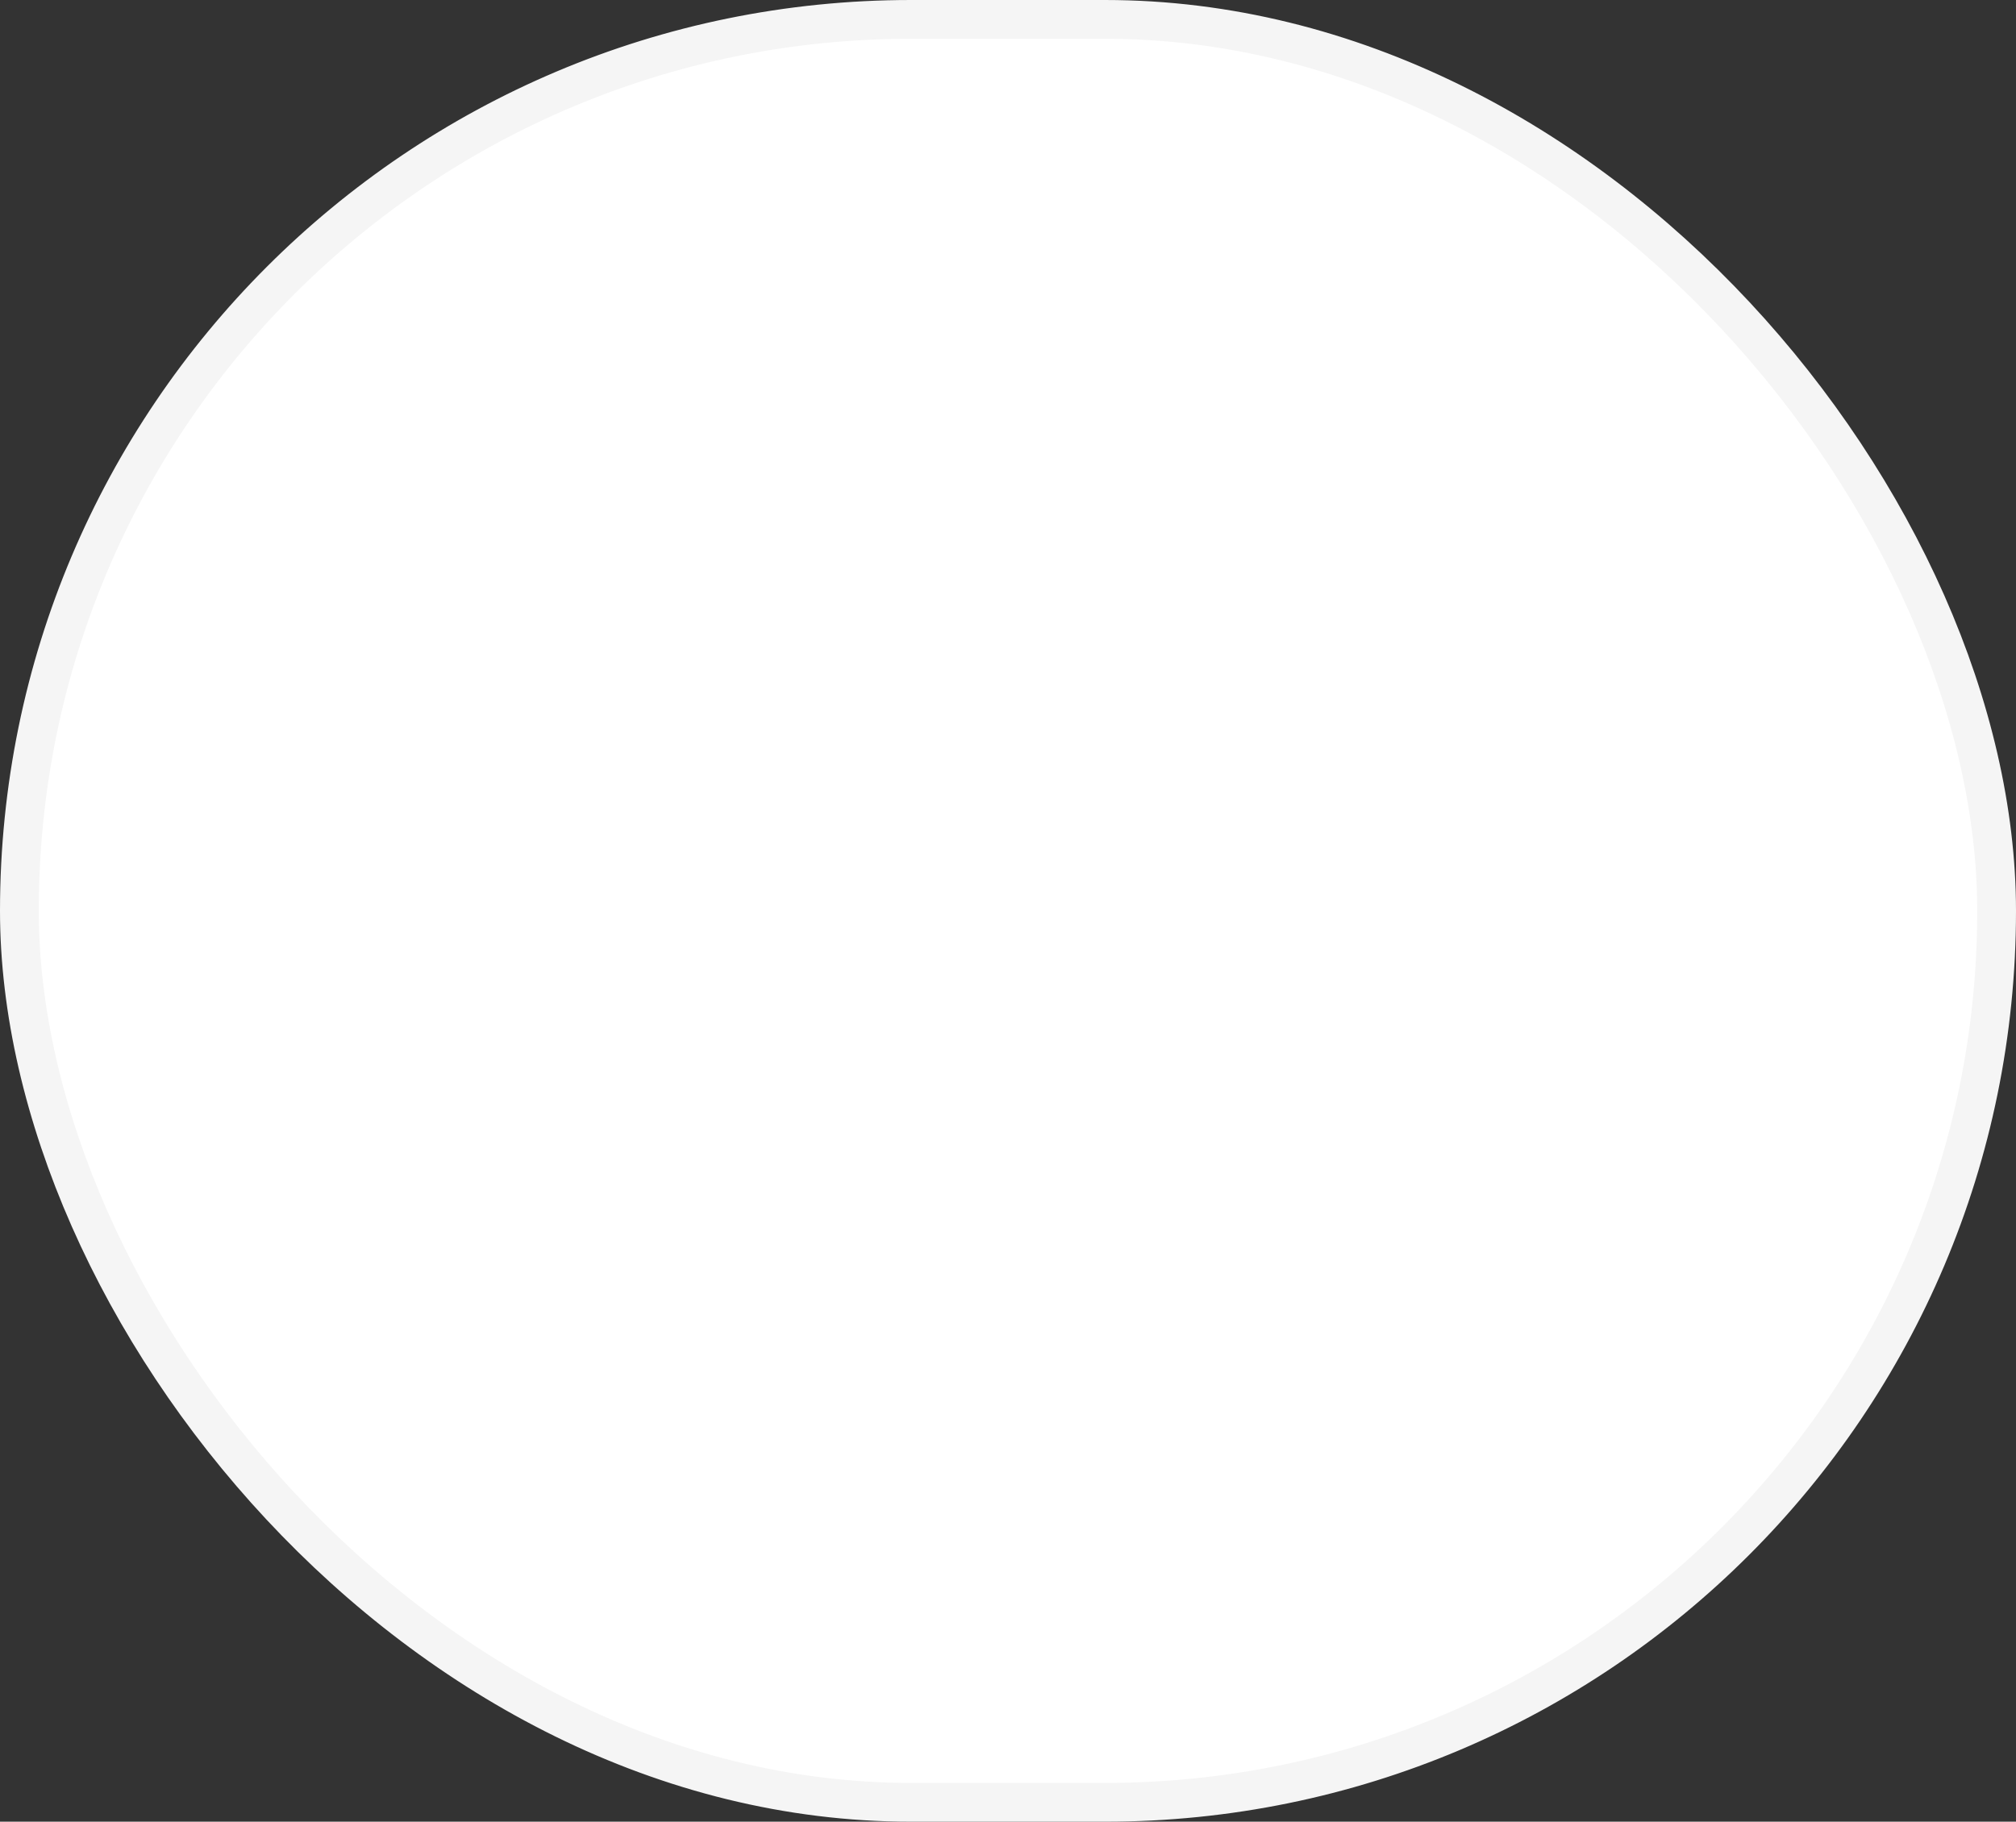
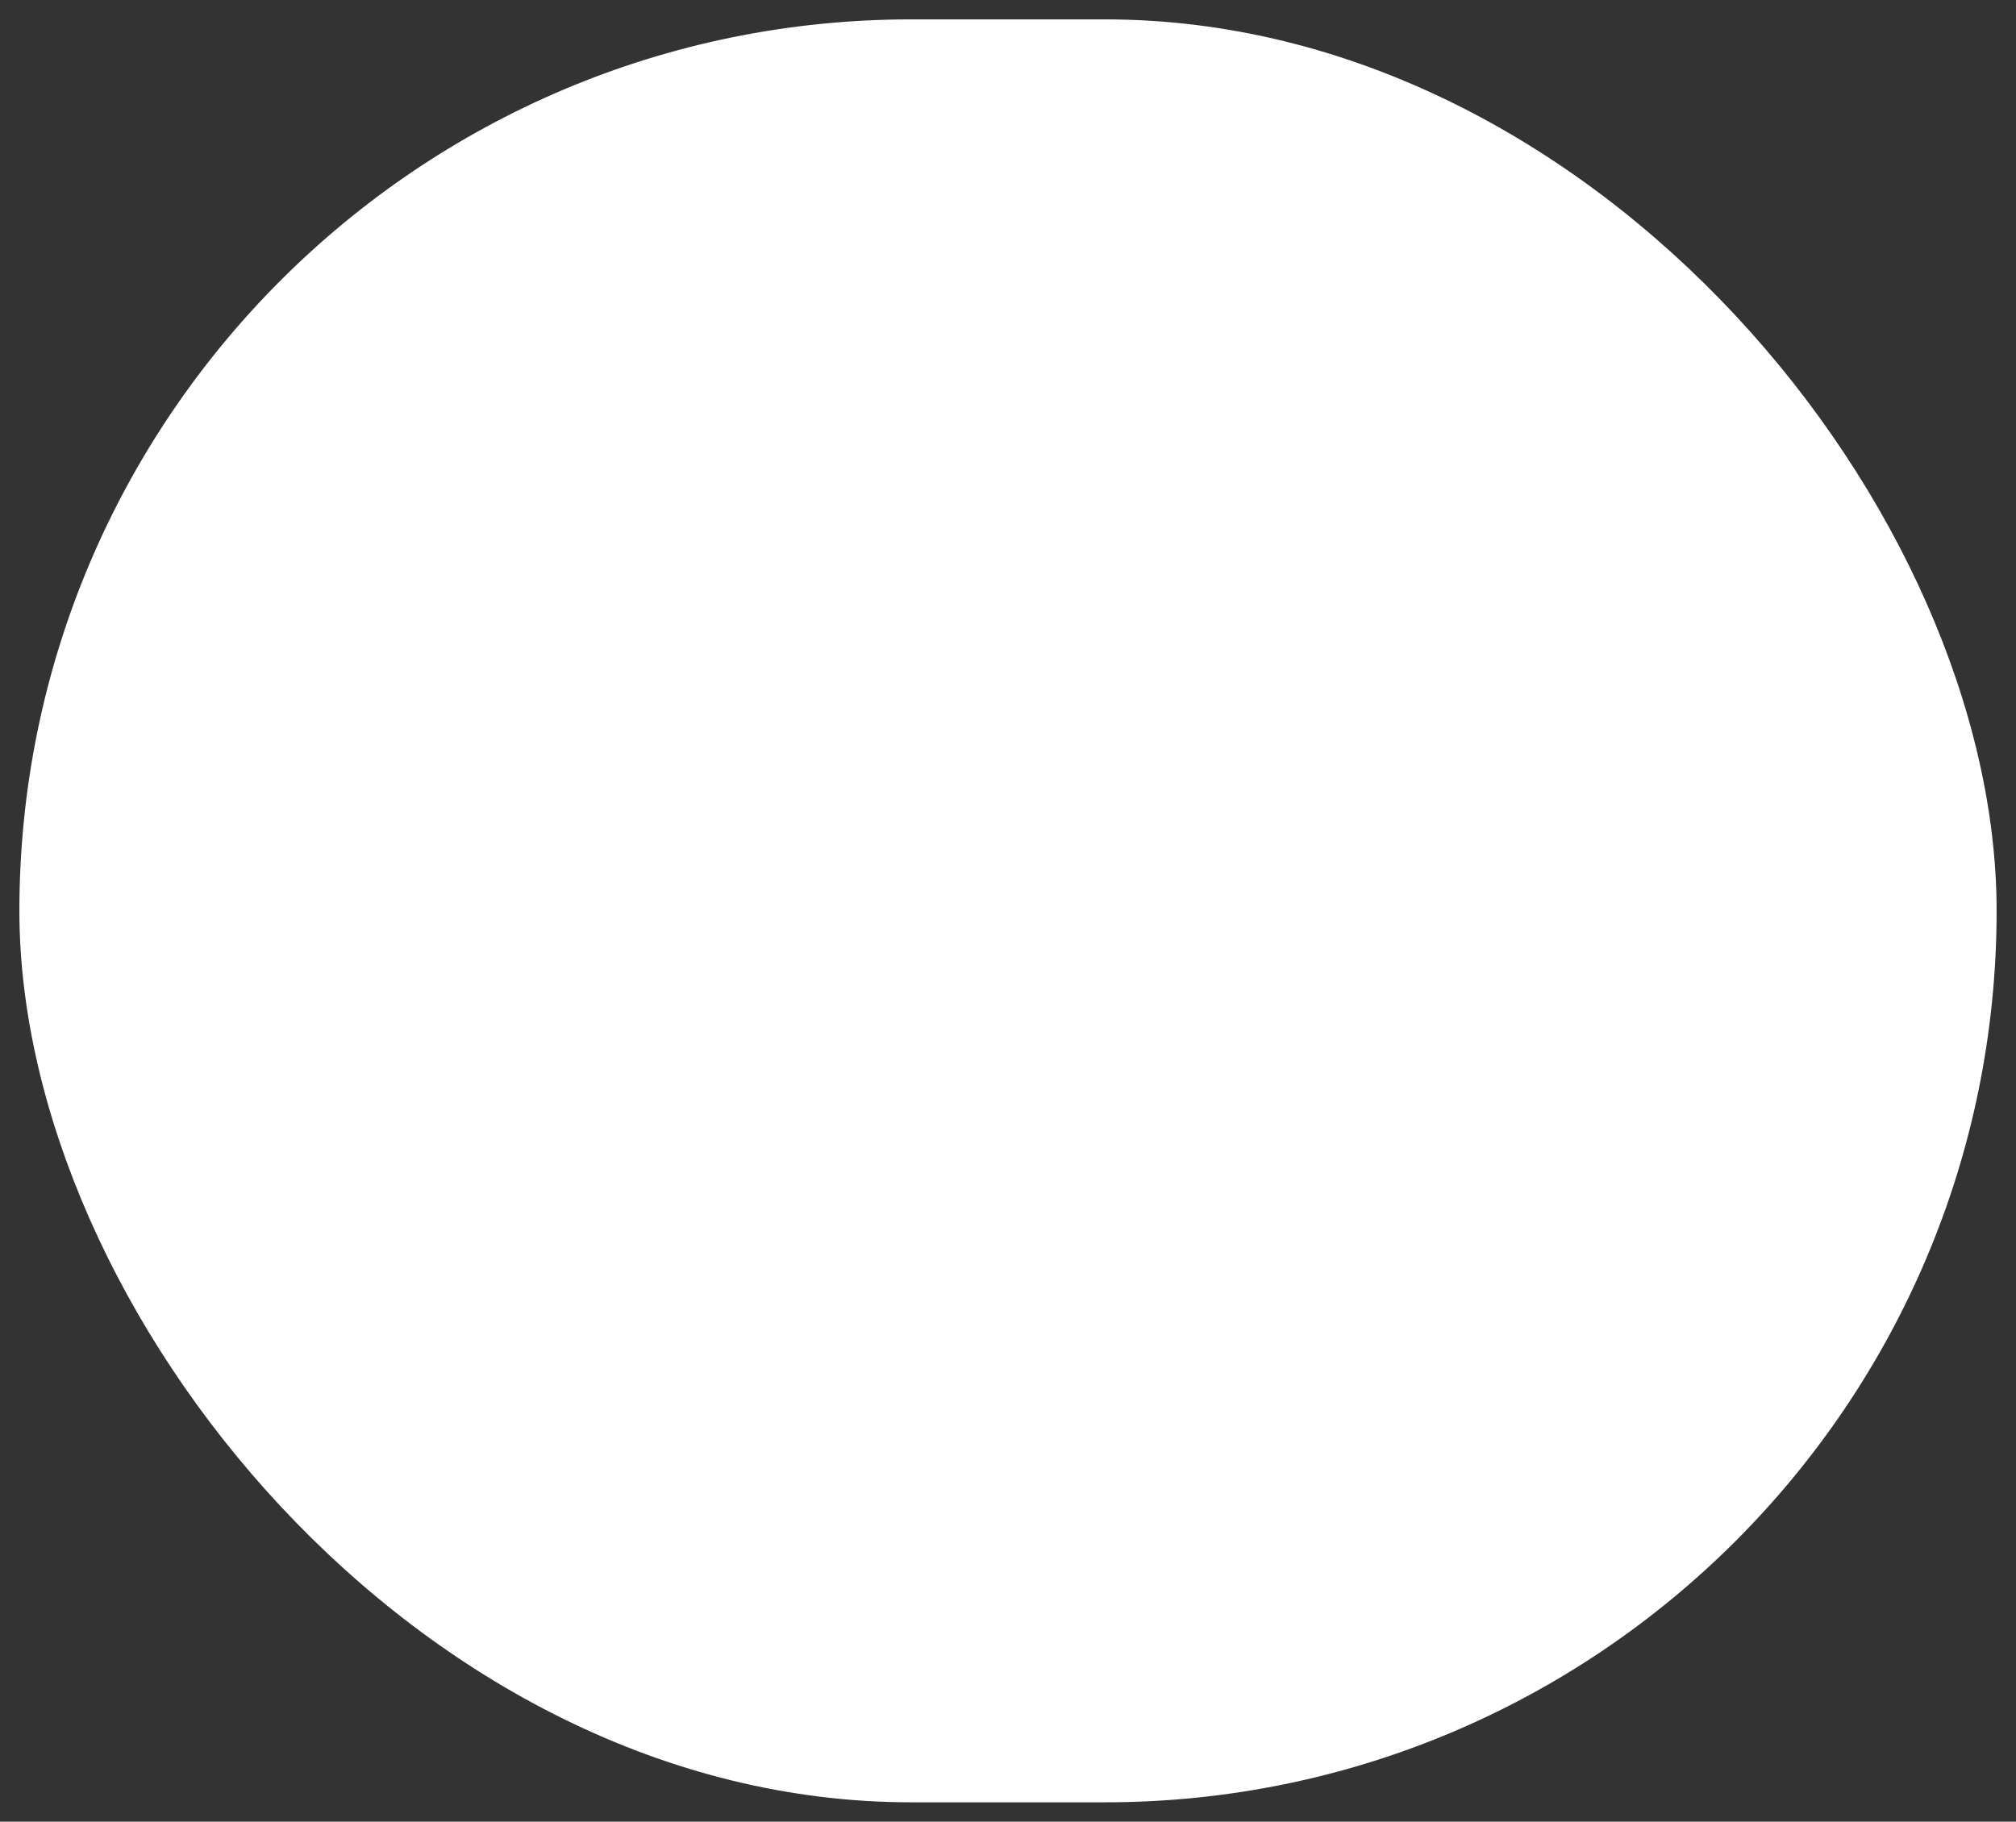
<svg xmlns="http://www.w3.org/2000/svg" width="52" height="47" viewBox="0 0 52 47" fill="none">
  <rect x="0" y="0" width="52" height="47" fill="#333333" stroke="none" />
  <rect x="0.5" y="0.5" width="51" height="46" rx="23" fill="white" />
-   <rect x="0.5" y="0.5" width="51" height="46" rx="23" stroke="#F5F5F5" />
</svg>